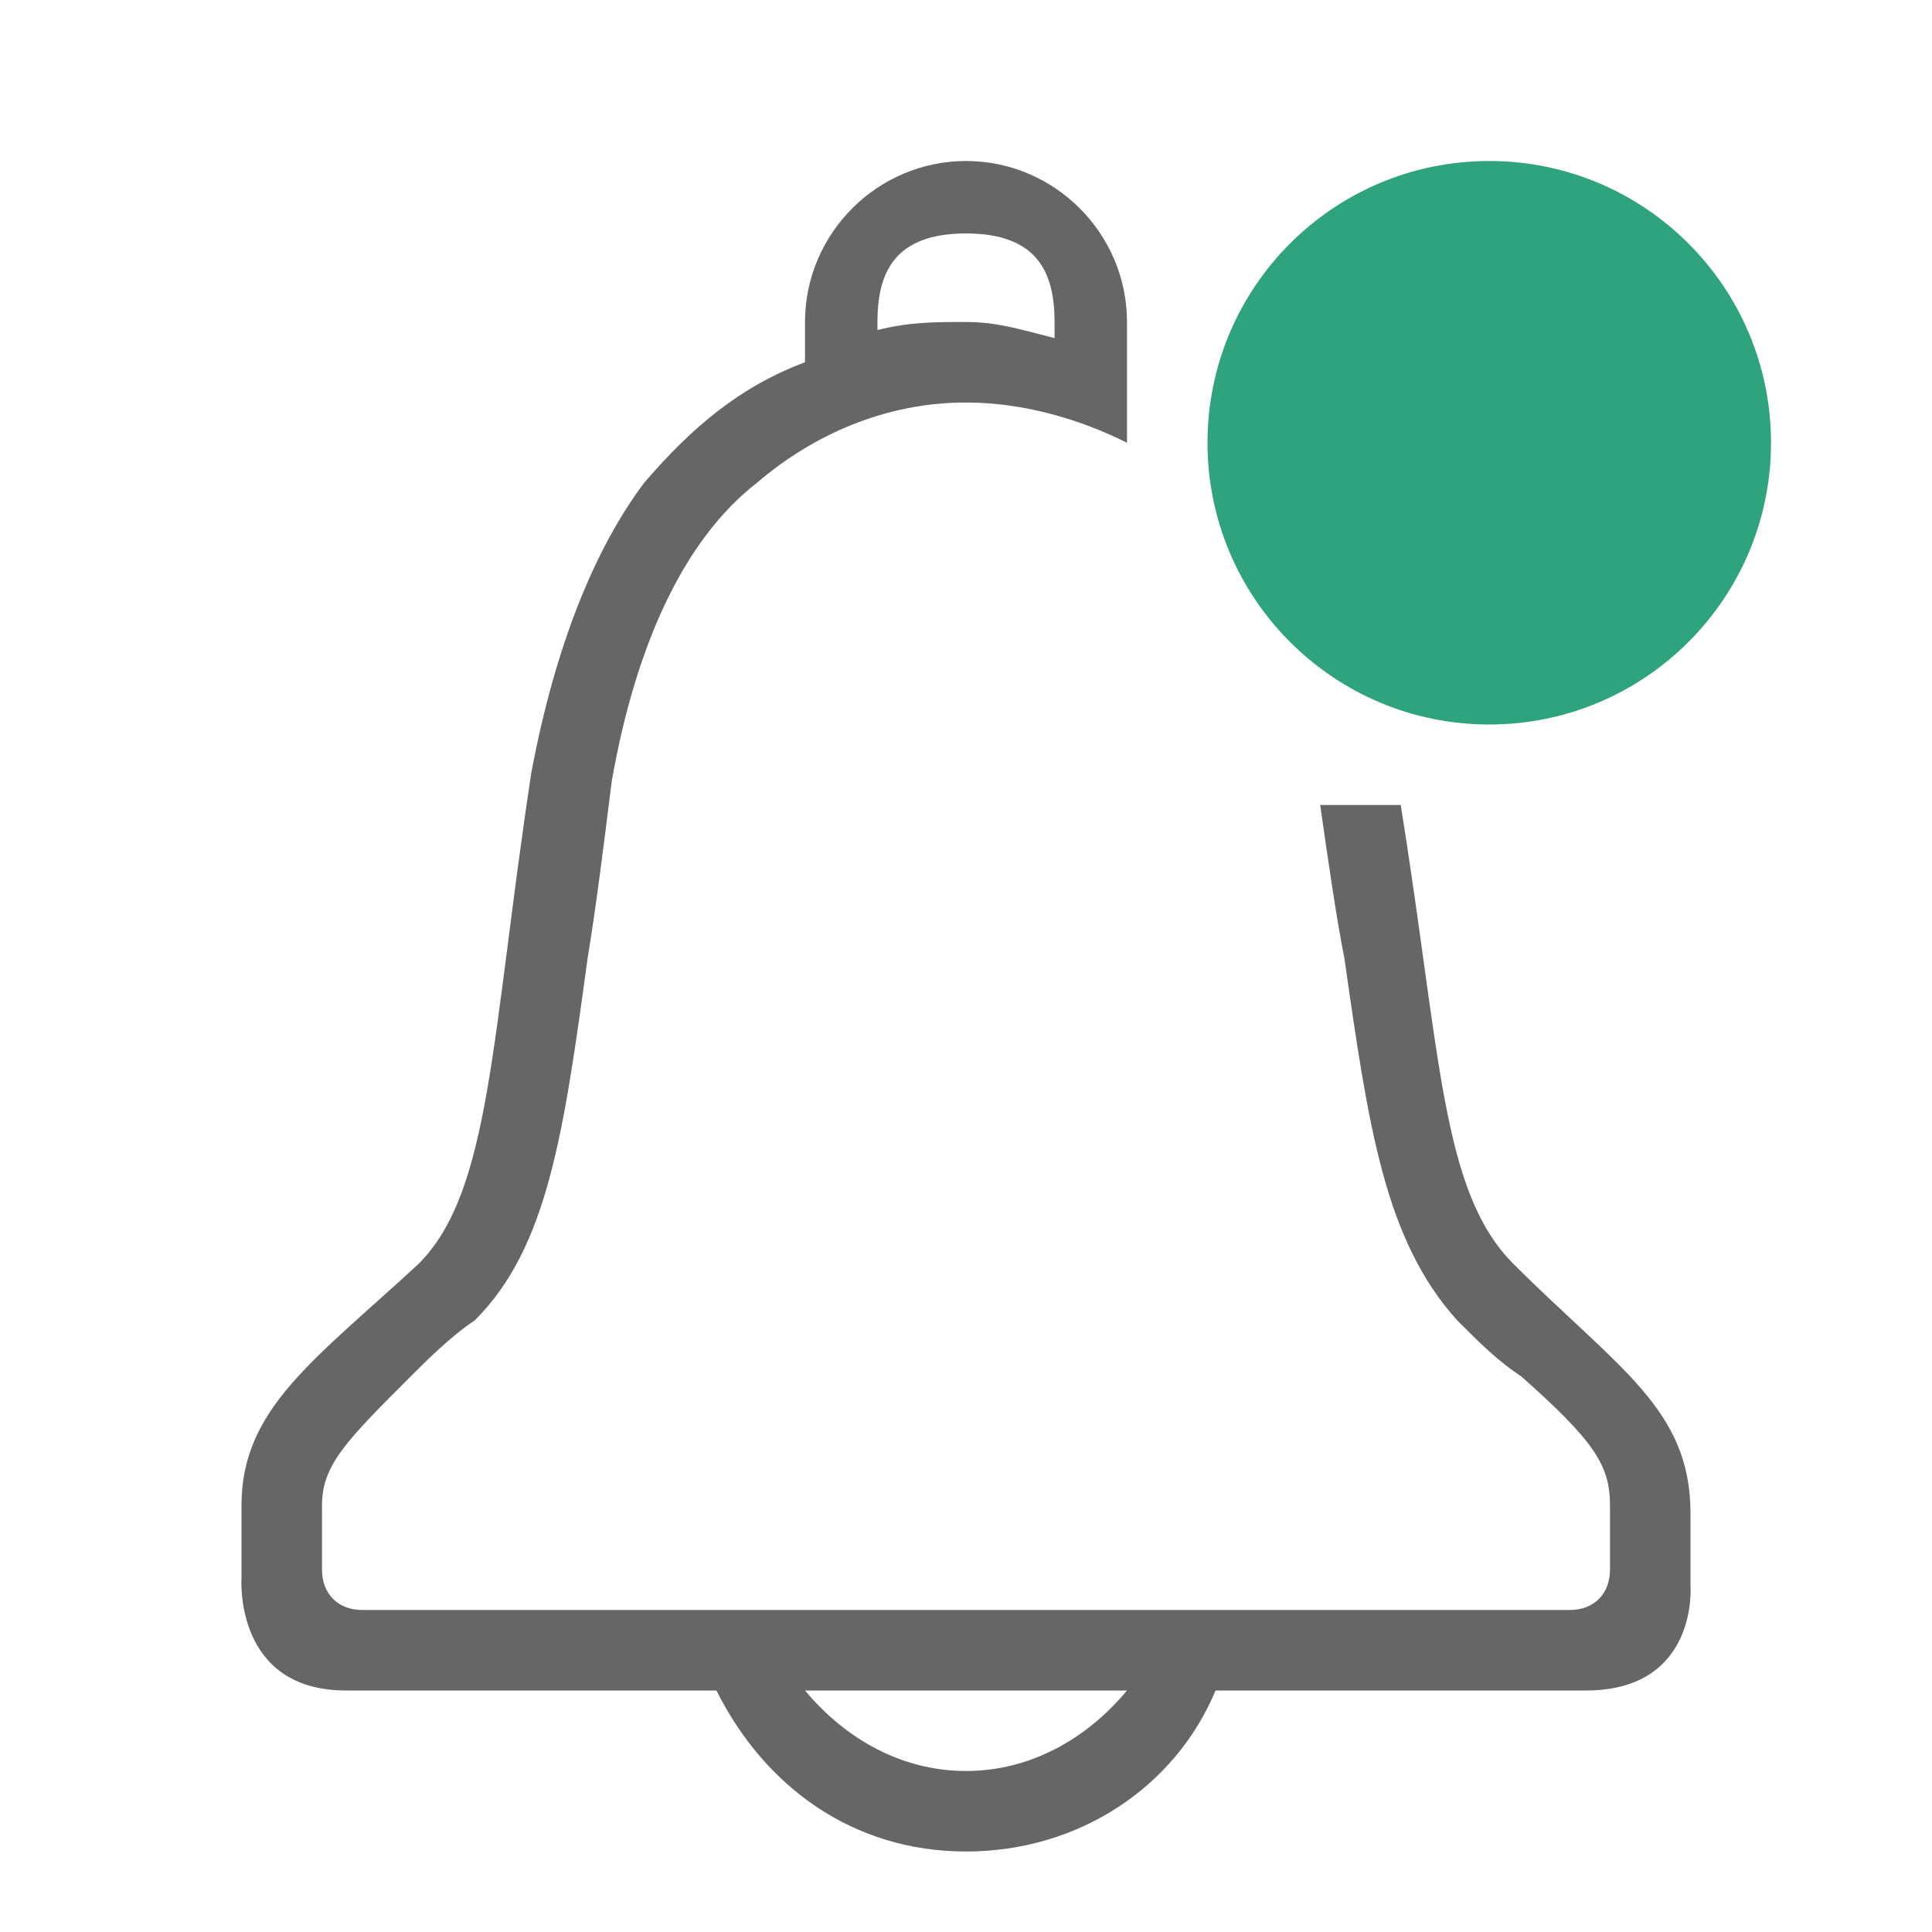
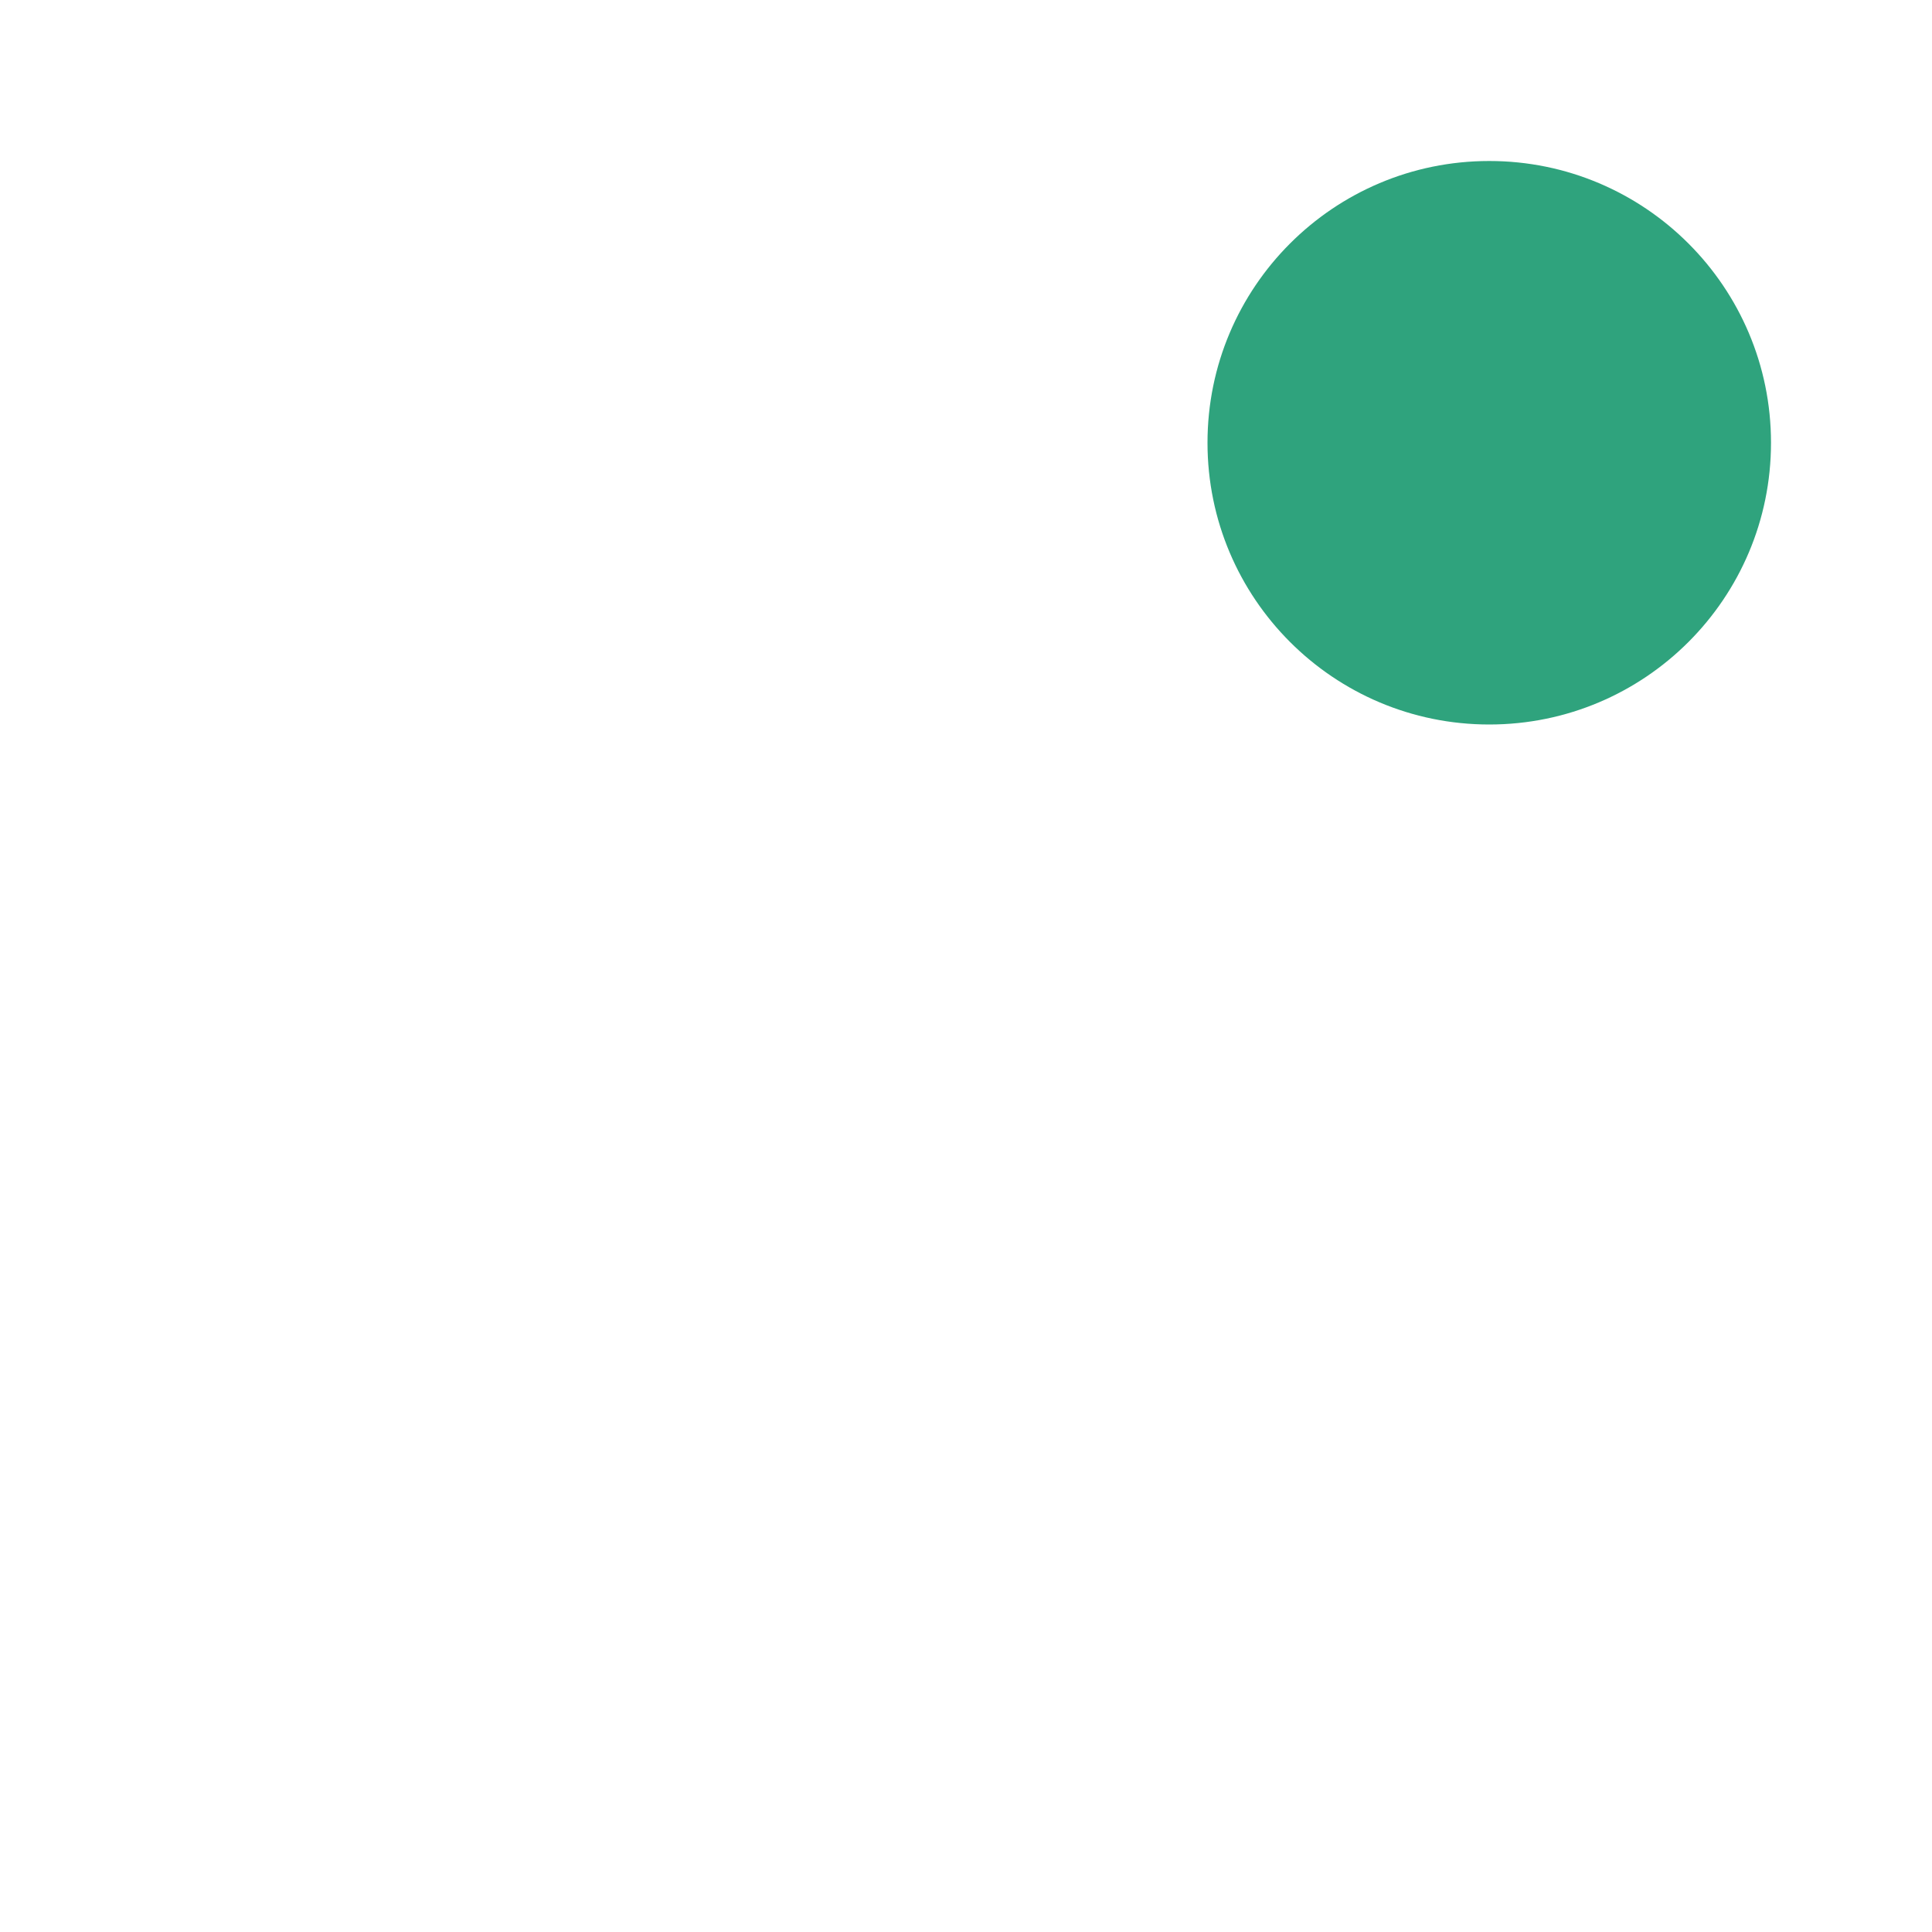
<svg xmlns="http://www.w3.org/2000/svg" id="Layer_1" x="0px" y="0px" viewBox="0 0 24 24" style="enable-background:new 0 0 24 24;" xml:space="preserve">
  <style type="text/css">
	.st0{fill:#2FA37D;}
	.st1{fill:#666666;}
</style>
  <g>
    <circle id="CircleOrange_2_" class="st0" cx="18.5" cy="5.5" r="3.5" />
  </g>
-   <path class="st1" d="M21,19.7c0,0,0-0.6,0-0.9c0-1.3-0.9-1.8-2.2-3.1c-0.9-0.9-0.9-2.6-1.4-5.7h-1c0.1,0.7,0.2,1.4,0.3,1.9  c0.3,2.1,0.5,3.5,1.4,4.5c0.3,0.3,0.5,0.5,0.8,0.7c0.9,0.8,1.1,1.1,1.1,1.6v0.8h0c0,0.3-0.2,0.5-0.5,0.5v0h-15v0  C4.2,20,4,19.8,4,19.5h0v-0.8c0-0.5,0.3-0.8,1.1-1.6c0.2-0.2,0.5-0.5,0.8-0.7c0.9-0.9,1.1-2.3,1.4-4.5c0.1-0.6,0.2-1.4,0.3-2.2  C7.9,8,8.5,6.7,9.4,6C10.1,5.4,11,5,12,5c0.7,0,1.4,0.2,2,0.5V4.5c0,0,0,0,0,0V4c0-1.1-0.9-2-2-2s-2,0.9-2,2v0.5  C9.2,4.8,8.6,5.3,8,6C7.4,6.8,6.9,8,6.6,9.6c-0.5,3.3-0.5,5.2-1.4,6.1C3.9,16.9,3,17.5,3,18.7c0,0.3,0,0.9,0,0.9S2.9,21,4.3,21  c0.2,0,2.1,0,4.6,0c0.6,1.2,1.7,2,3.1,2s2.6-0.8,3.1-2c2.4,0,4.4,0,4.6,0C21.1,21,21,19.7,21,19.7z M10.9,4c0-0.6,0.2-1.1,1.1-1.1  c0.9,0,1.1,0.5,1.1,1.1v0.2C12.7,4.1,12.4,4,12,4c-0.4,0-0.7,0-1.1,0.1V4z M12,22c-0.8,0-1.5-0.4-2-1c1.3,0,2.7,0,4,0  C13.5,21.6,12.8,22,12,22z" />
</svg>